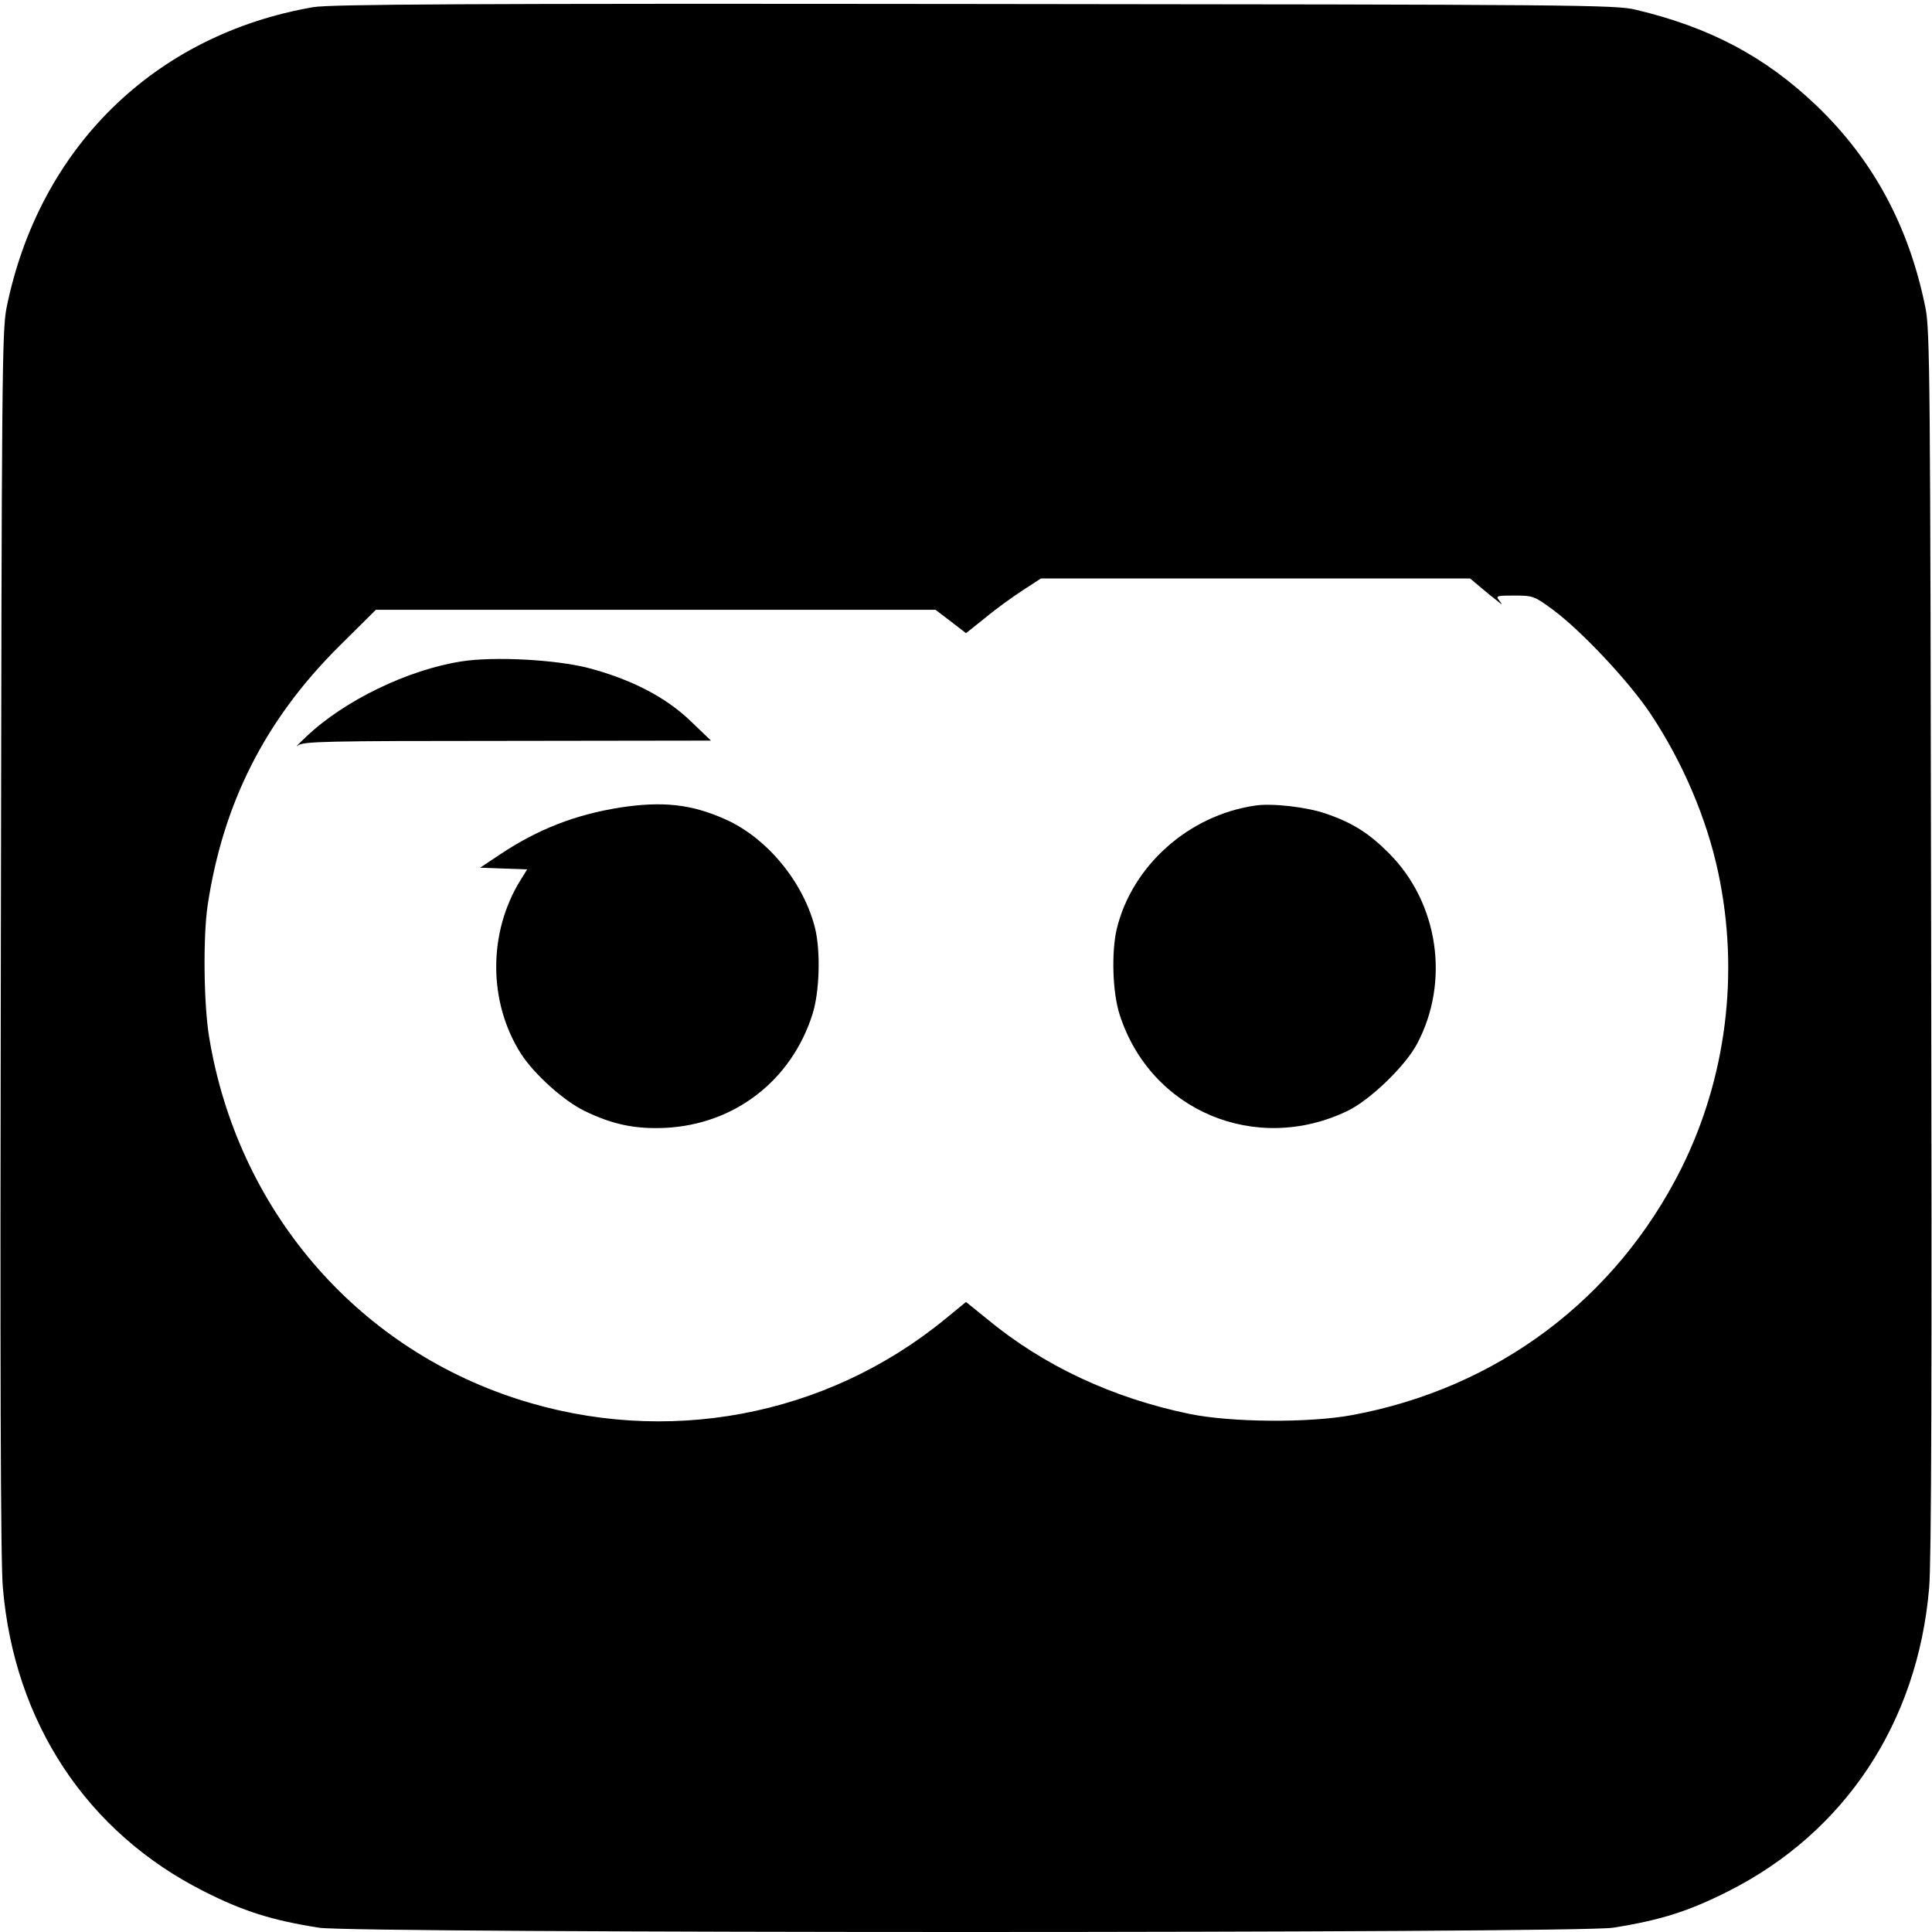
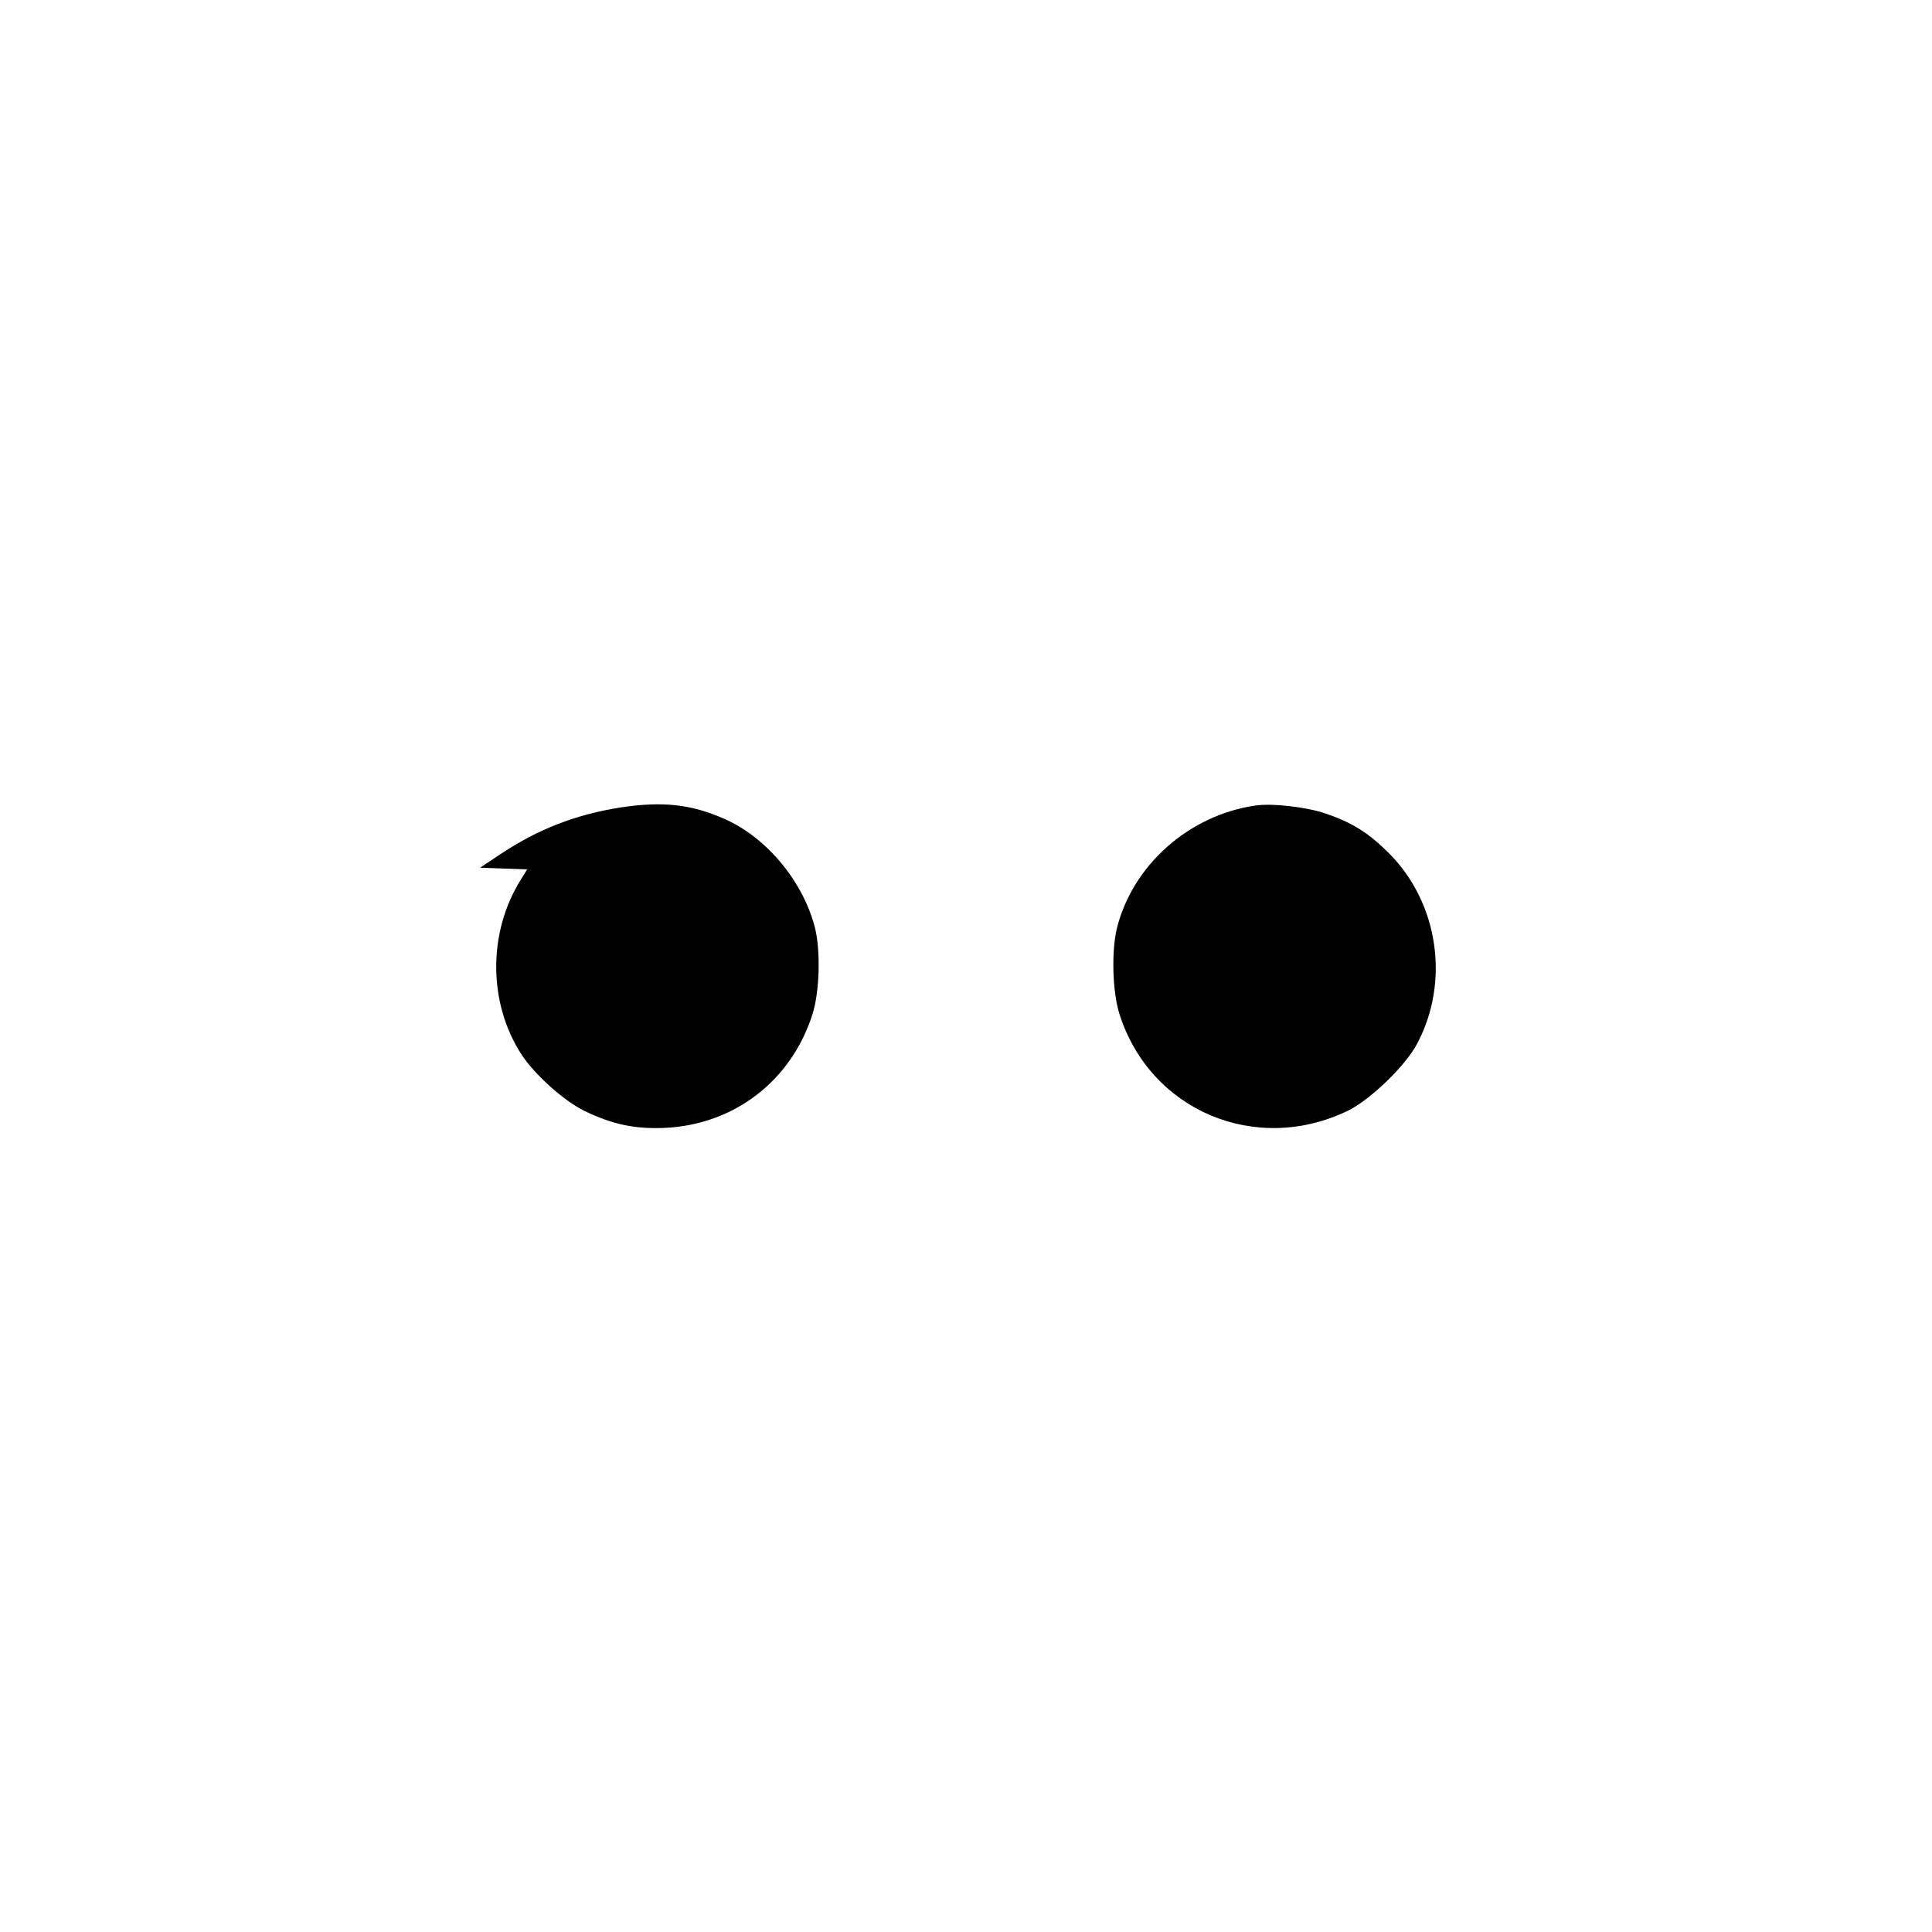
<svg xmlns="http://www.w3.org/2000/svg" version="1.0" width="678pt" height="678pt" viewBox="0 0 678 678" preserveAspectRatio="xMidYMid meet">
  <g transform="translate(0,678) scale(0.1,-0.1)" fill="#000000" stroke="none">
-     <path d="M1100 6755 c-557 -96 -963 -493 -1077 -1055 -16 -79 -17 -248 -20 -2225 -3 -1478 -1 -2179 7 -2266 40 -474 295 -859 705 -1066 138 -70 239 -102 405 -128 126 -20 4414 -20 4540 0 166 26 267 58 405 128 409 206 665 592 705 1065 8 89 10 771 7 2267 -3 1977 -4 2146 -20 2225 -58 287 -184 519 -382 709 -180 172 -374 275 -635 337 -71 17 -199 18 -2320 20 -1794 2 -2260 -1 -2320 -11z m4097 -2037 c21 -18 47 -39 58 -47 18 -15 19 -15 6 2 -13 16 -9 17 54 17 65 0 70 -2 135 -50 100 -74 268 -253 343 -366 113 -170 197 -368 237 -557 75 -353 28 -721 -130 -1038 -230 -459 -647 -771 -1155 -865 -151 -28 -423 -26 -570 4 -271 56 -513 169 -712 334 l-73 59 -72 -59 c-419 -344 -983 -450 -1504 -281 -569 184 -981 668 -1080 1269 -19 114 -22 353 -5 465 54 356 201 647 457 903 l133 132 982 0 982 0 54 -41 53 -41 69 55 c37 31 97 74 131 96 l63 41 753 0 753 0 38 -32z" />
-     <path d="M1620 4459 c-188 -29 -413 -138 -545 -264 -28 -26 -41 -40 -29 -31 19 14 89 16 735 16 l714 1 -72 69 c-87 84 -210 147 -359 186 -113 29 -328 41 -444 23z" />
    <path d="M2175 3946 c-156 -25 -287 -76 -418 -163 l-72 -48 82 -3 83 -3 -23 -37 c-115 -185 -114 -430 2 -611 46 -71 149 -164 223 -200 97 -47 177 -64 283 -59 243 12 442 166 516 398 25 78 29 218 10 300 -40 163 -168 319 -316 385 -119 53 -219 64 -370 41z" />
    <path d="M4405 3953 c-234 -34 -432 -211 -486 -433 -19 -82 -15 -222 10 -300 108 -338 478 -494 801 -338 78 38 202 157 243 235 116 218 75 495 -99 669 -71 71 -128 107 -222 139 -66 23 -189 37 -247 28z" />
  </g>
</svg>